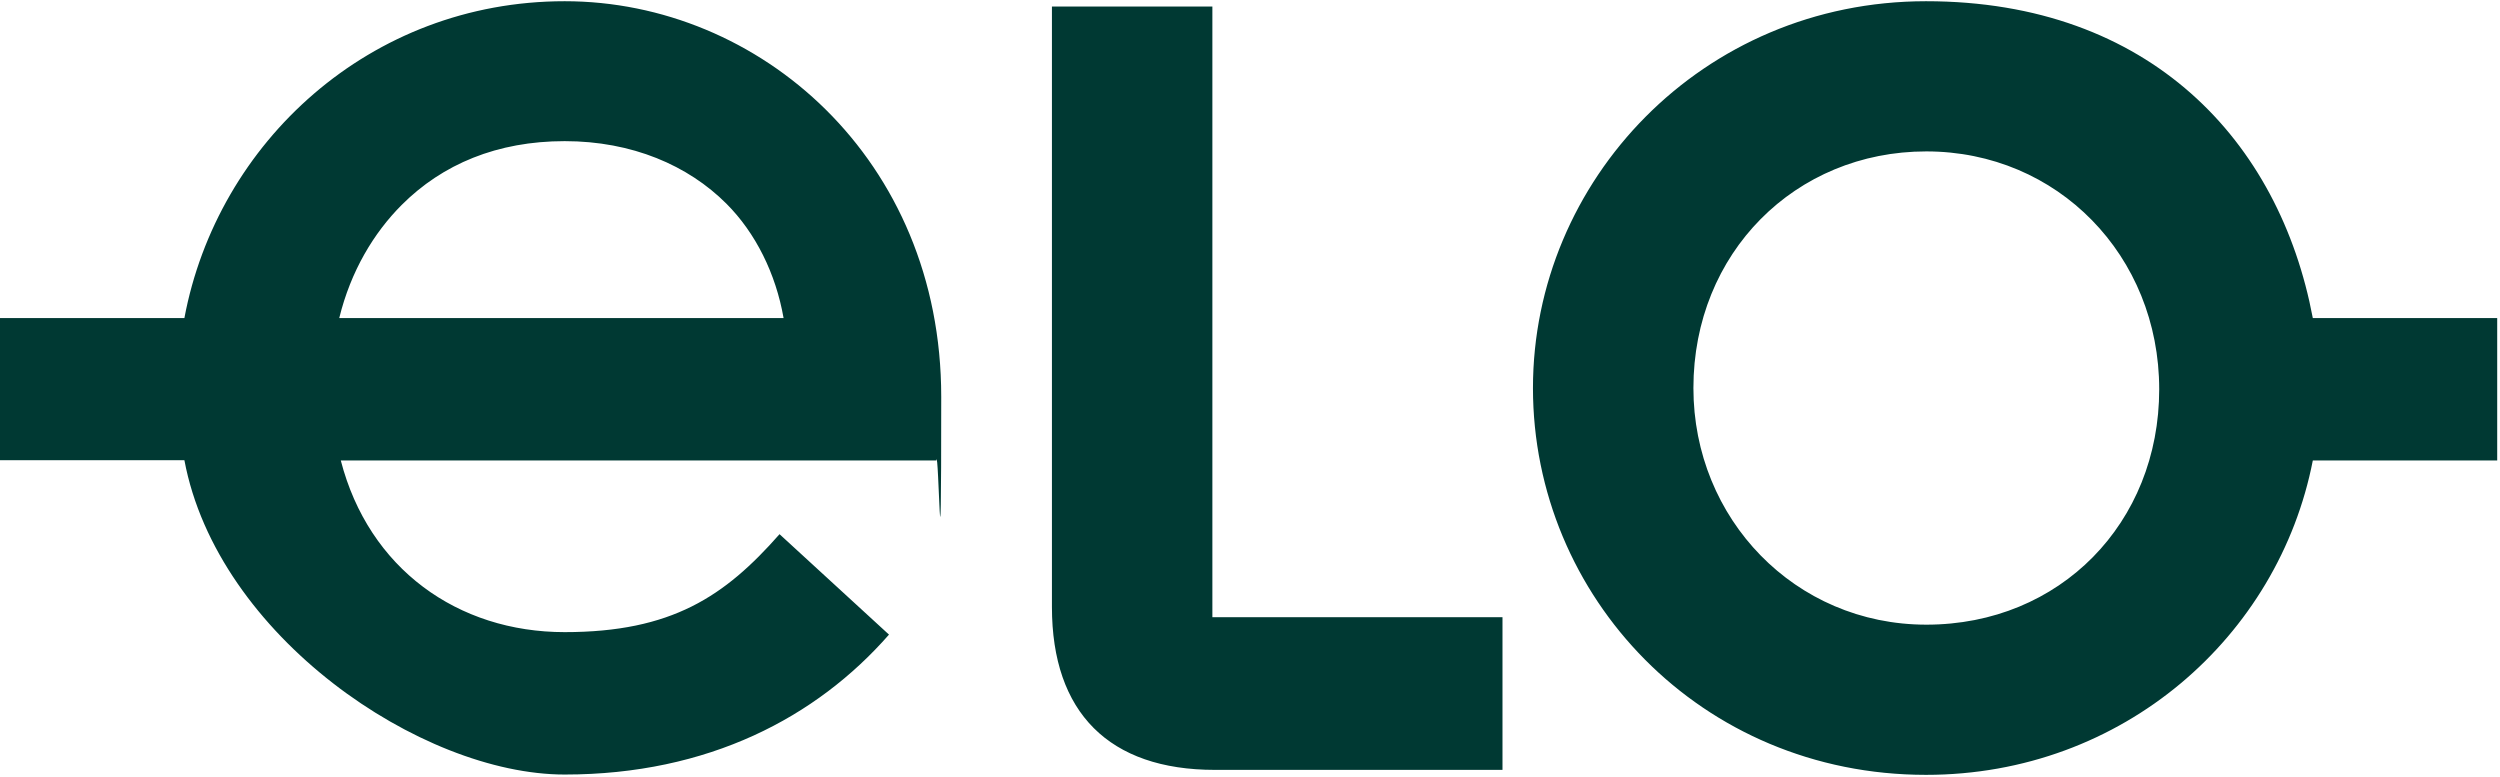
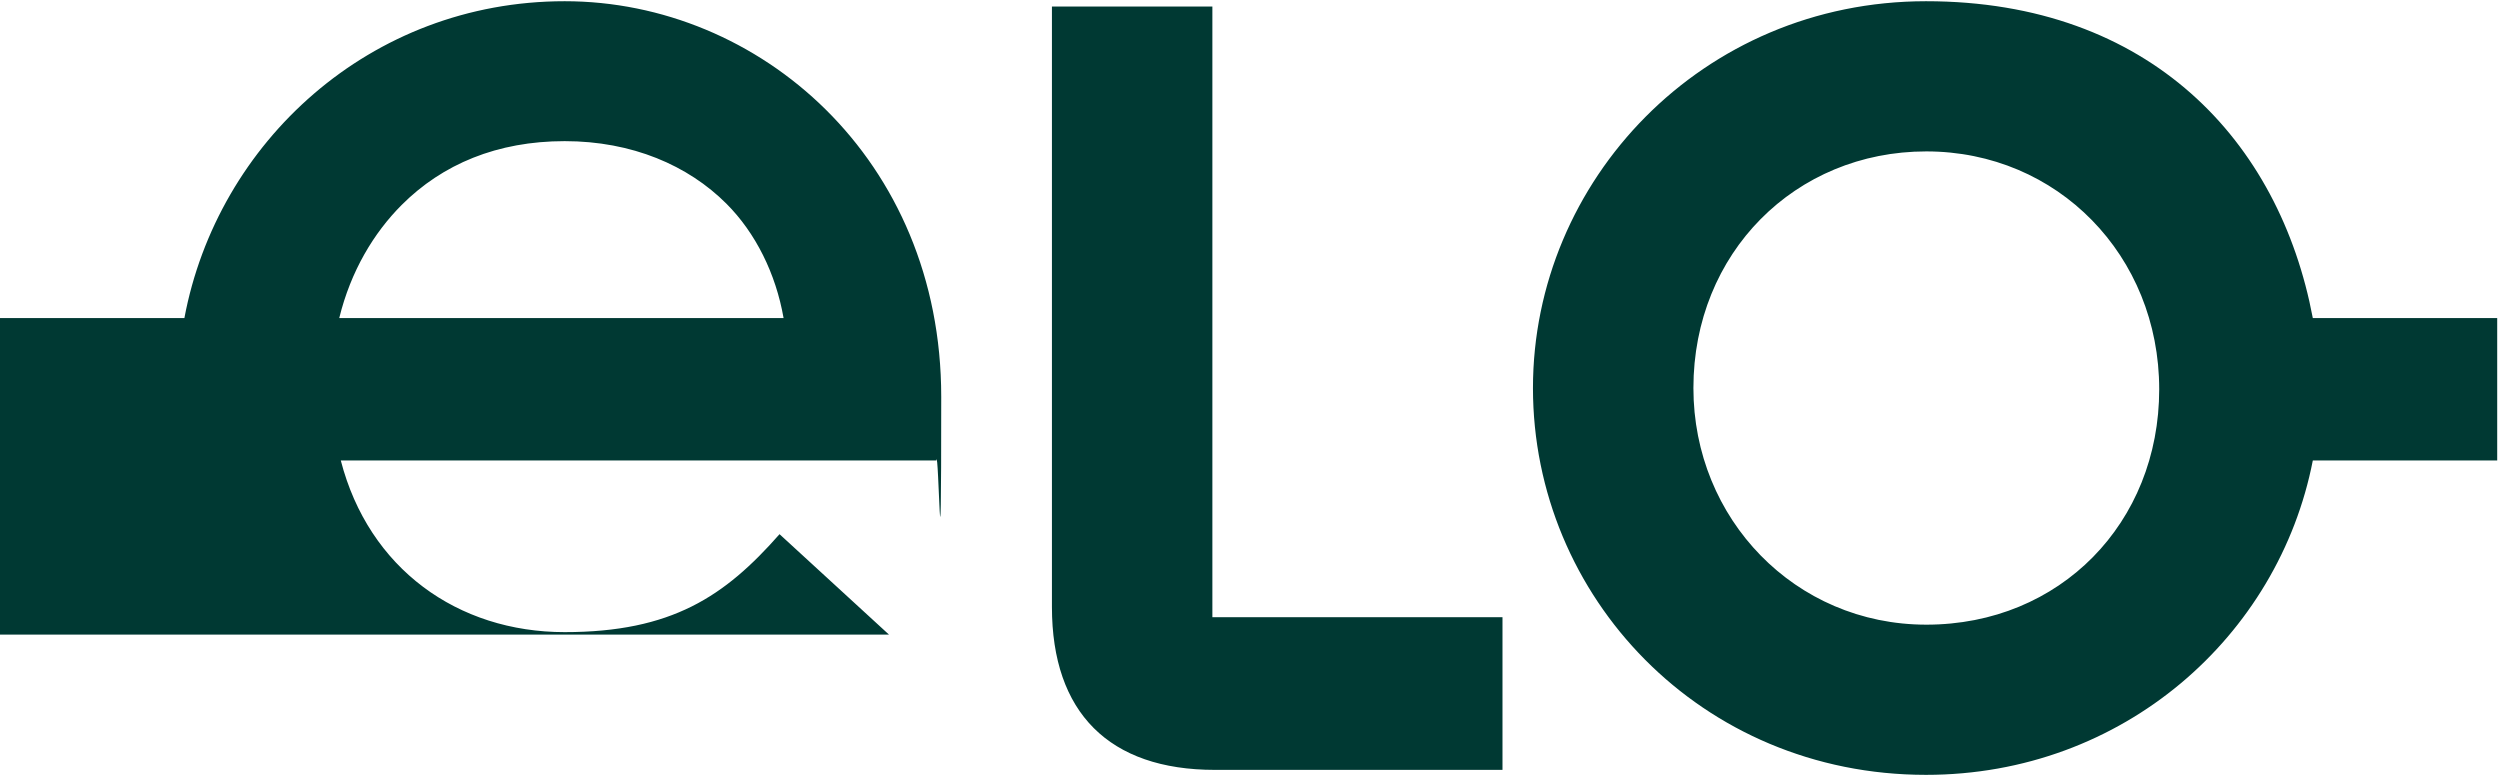
<svg xmlns="http://www.w3.org/2000/svg" width="103" height="32" viewBox="0 0 804 249" fill="none">
-   <path d="M0 101.9h59.3C69.9 45.4 119 0 181.6 0c62.6 0 121.1 50.7 121.1 127.2s-.8 14.7-1.6 20.5H109.6c9 34.8 37.6 55.2 72 55.2s51.5-11.5 69.1-31.5l35.2 32.3c-23.3 26.6-58.1 45-104.3 45-46.2 0-111.7-44.6-122.3-101.1H0v-45.8.1Zm252 0c-2.5-14.3-9-27.4-18.4-36.8-12.3-12.3-30.3-20.1-52-20.1s-39.3 7.4-52.4 20.5c-9 9-16.4 21.3-20.1 36.4H252ZM338.4 1.7h51.5v196.4h93.3v49.1h-92.5c-34 0-52.4-18.4-52.4-52.4V1.7h.1ZM493 124.4C493 57.7 547.4 0 619.4 0s113.7 45 124.4 101.9h59.3v45.8h-59.3c-11 56.5-61 101.1-124.4 101.1-72.4 0-126.4-57.3-126.4-124.4Zm126.5 76.1c43 0 74.9-32.7 74.9-75.7s-32.7-76.5-74.9-76.5-74.9 32.7-74.9 76.1c0 42.1 32.7 76.1 74.9 76.1Z" fill="#003933" />
+   <path d="M0 101.9h59.3C69.9 45.4 119 0 181.6 0c62.6 0 121.1 50.7 121.1 127.2s-.8 14.7-1.6 20.5H109.6c9 34.8 37.6 55.2 72 55.2s51.5-11.5 69.1-31.5l35.2 32.3H0v-45.8.1Zm252 0c-2.5-14.3-9-27.4-18.4-36.8-12.3-12.3-30.3-20.1-52-20.1s-39.3 7.4-52.4 20.5c-9 9-16.4 21.3-20.1 36.4H252ZM338.4 1.7h51.5v196.4h93.3v49.1h-92.5c-34 0-52.4-18.4-52.4-52.4V1.7h.1ZM493 124.4C493 57.7 547.4 0 619.4 0s113.7 45 124.4 101.9h59.3v45.8h-59.3c-11 56.5-61 101.1-124.4 101.1-72.4 0-126.4-57.3-126.4-124.4Zm126.5 76.1c43 0 74.9-32.7 74.9-75.7s-32.7-76.5-74.9-76.5-74.9 32.7-74.9 76.1c0 42.1 32.7 76.1 74.9 76.1Z" fill="#003933" />
</svg>